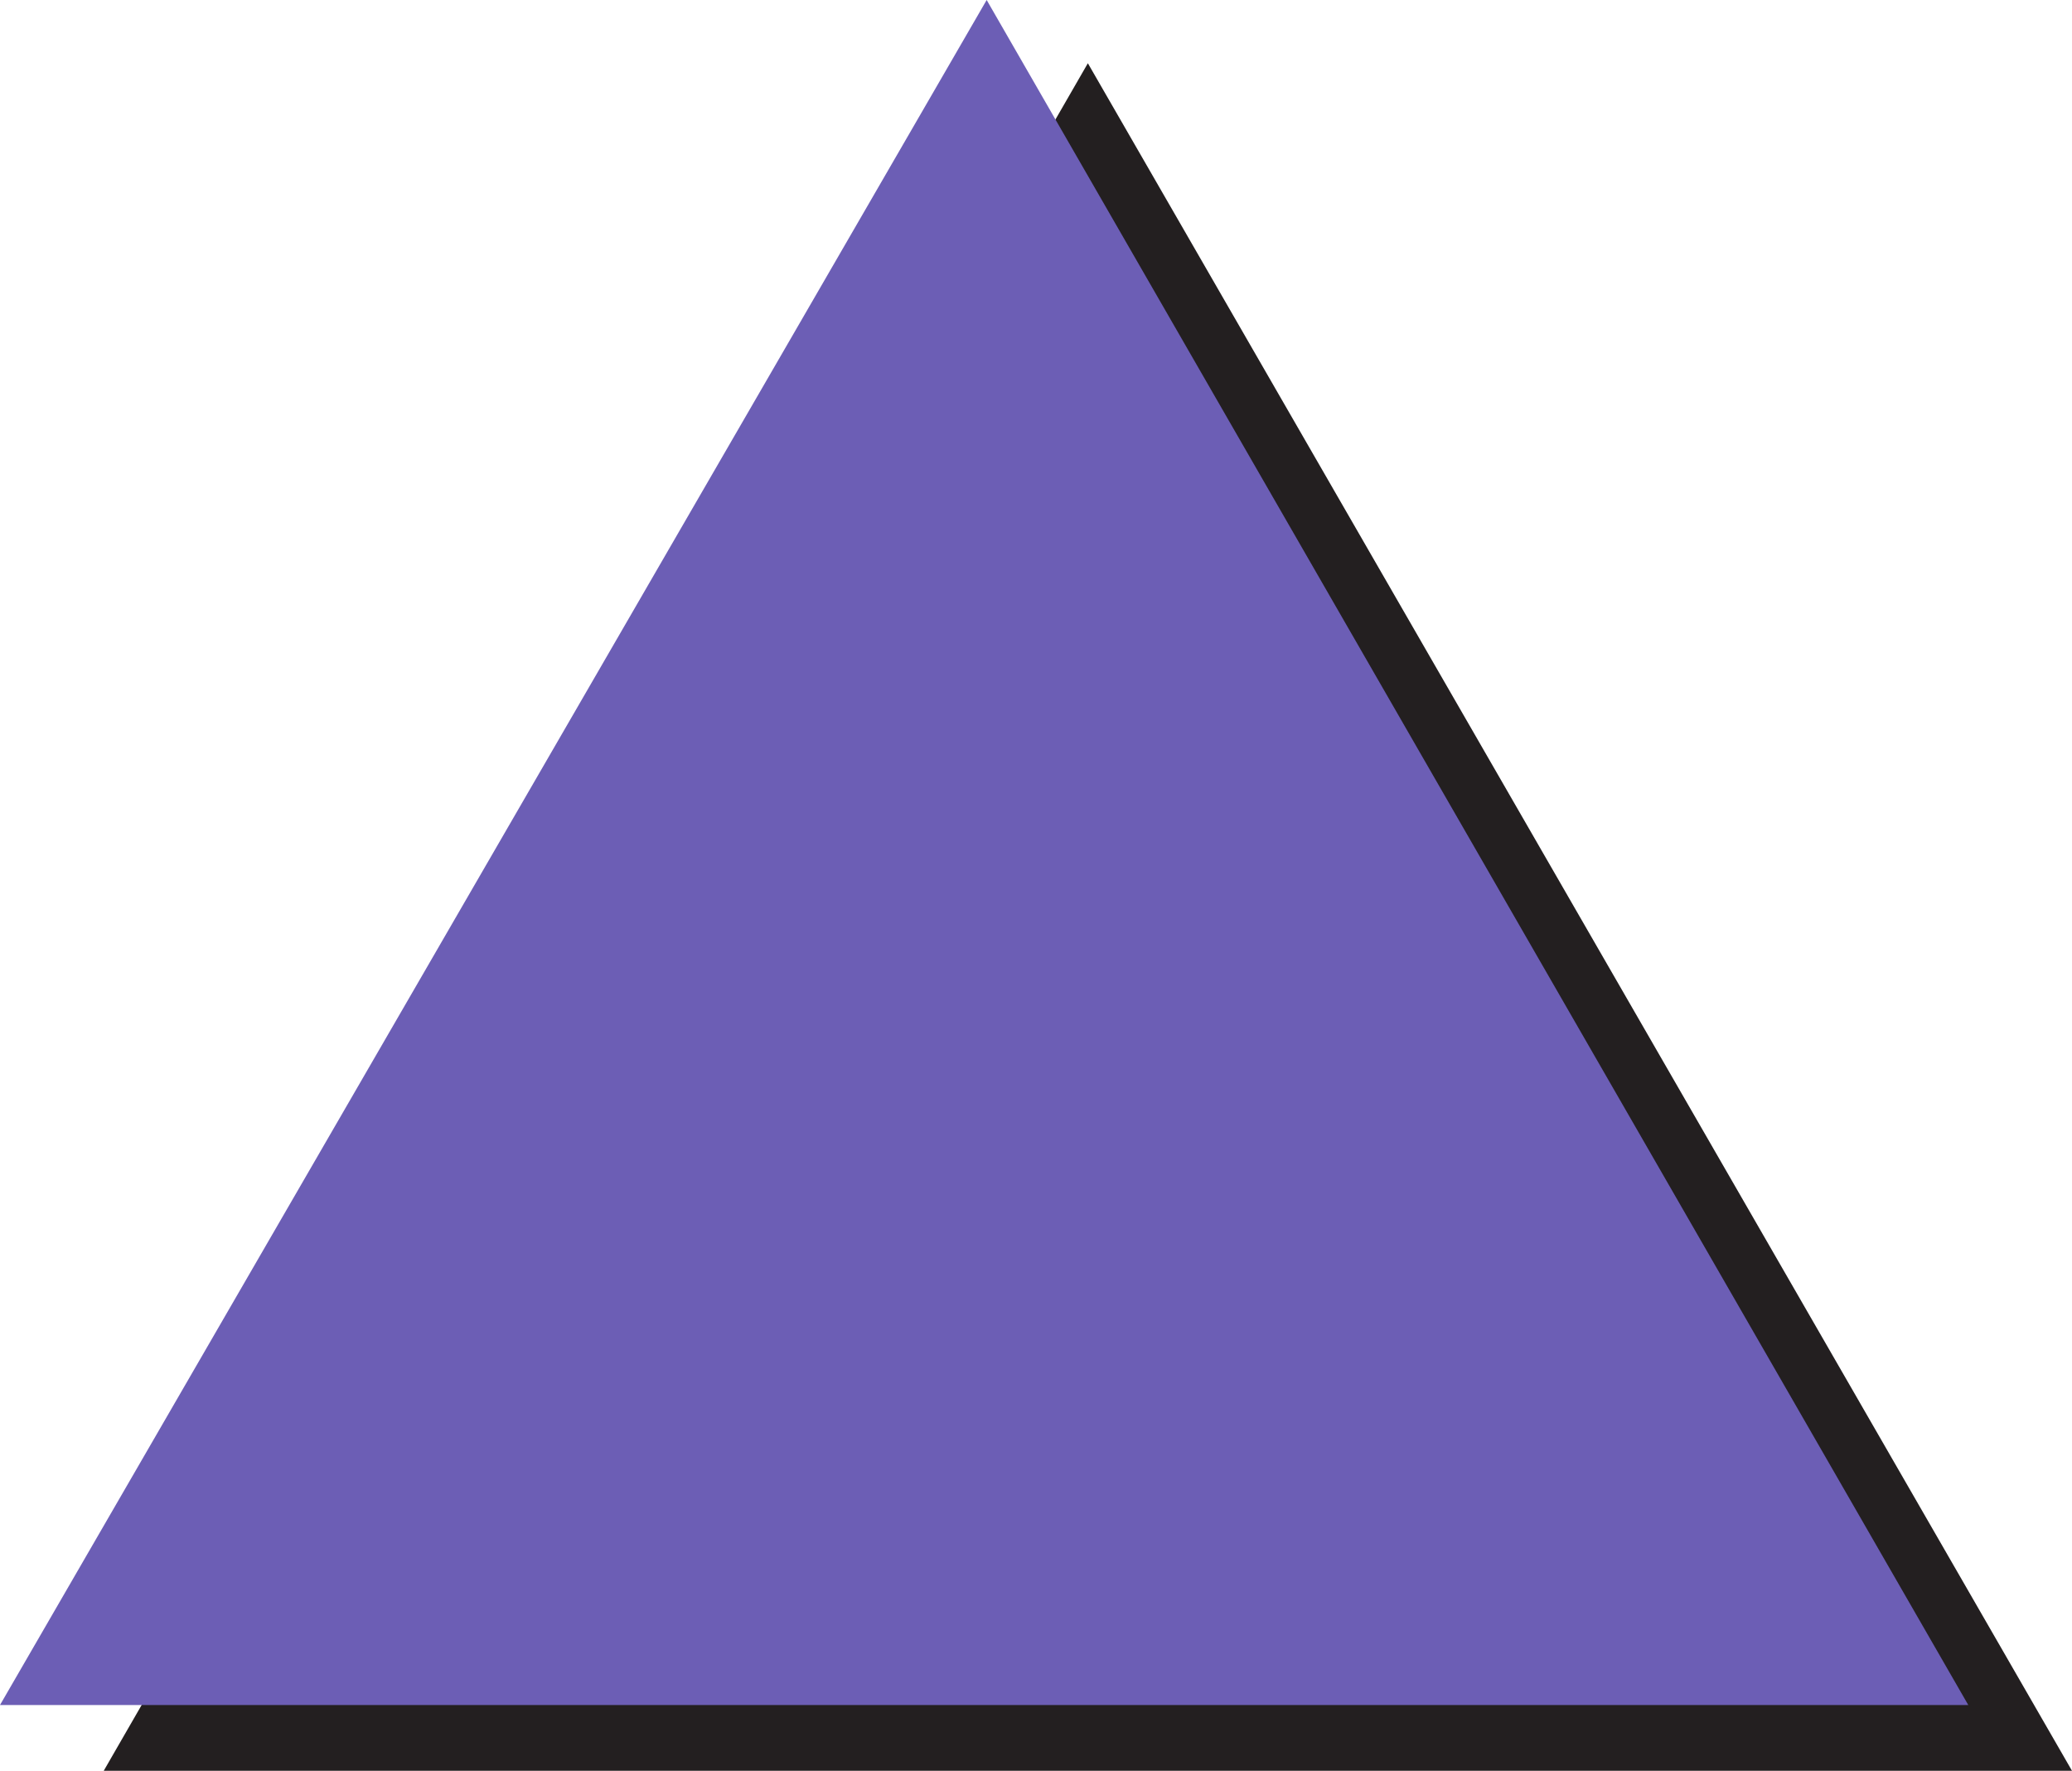
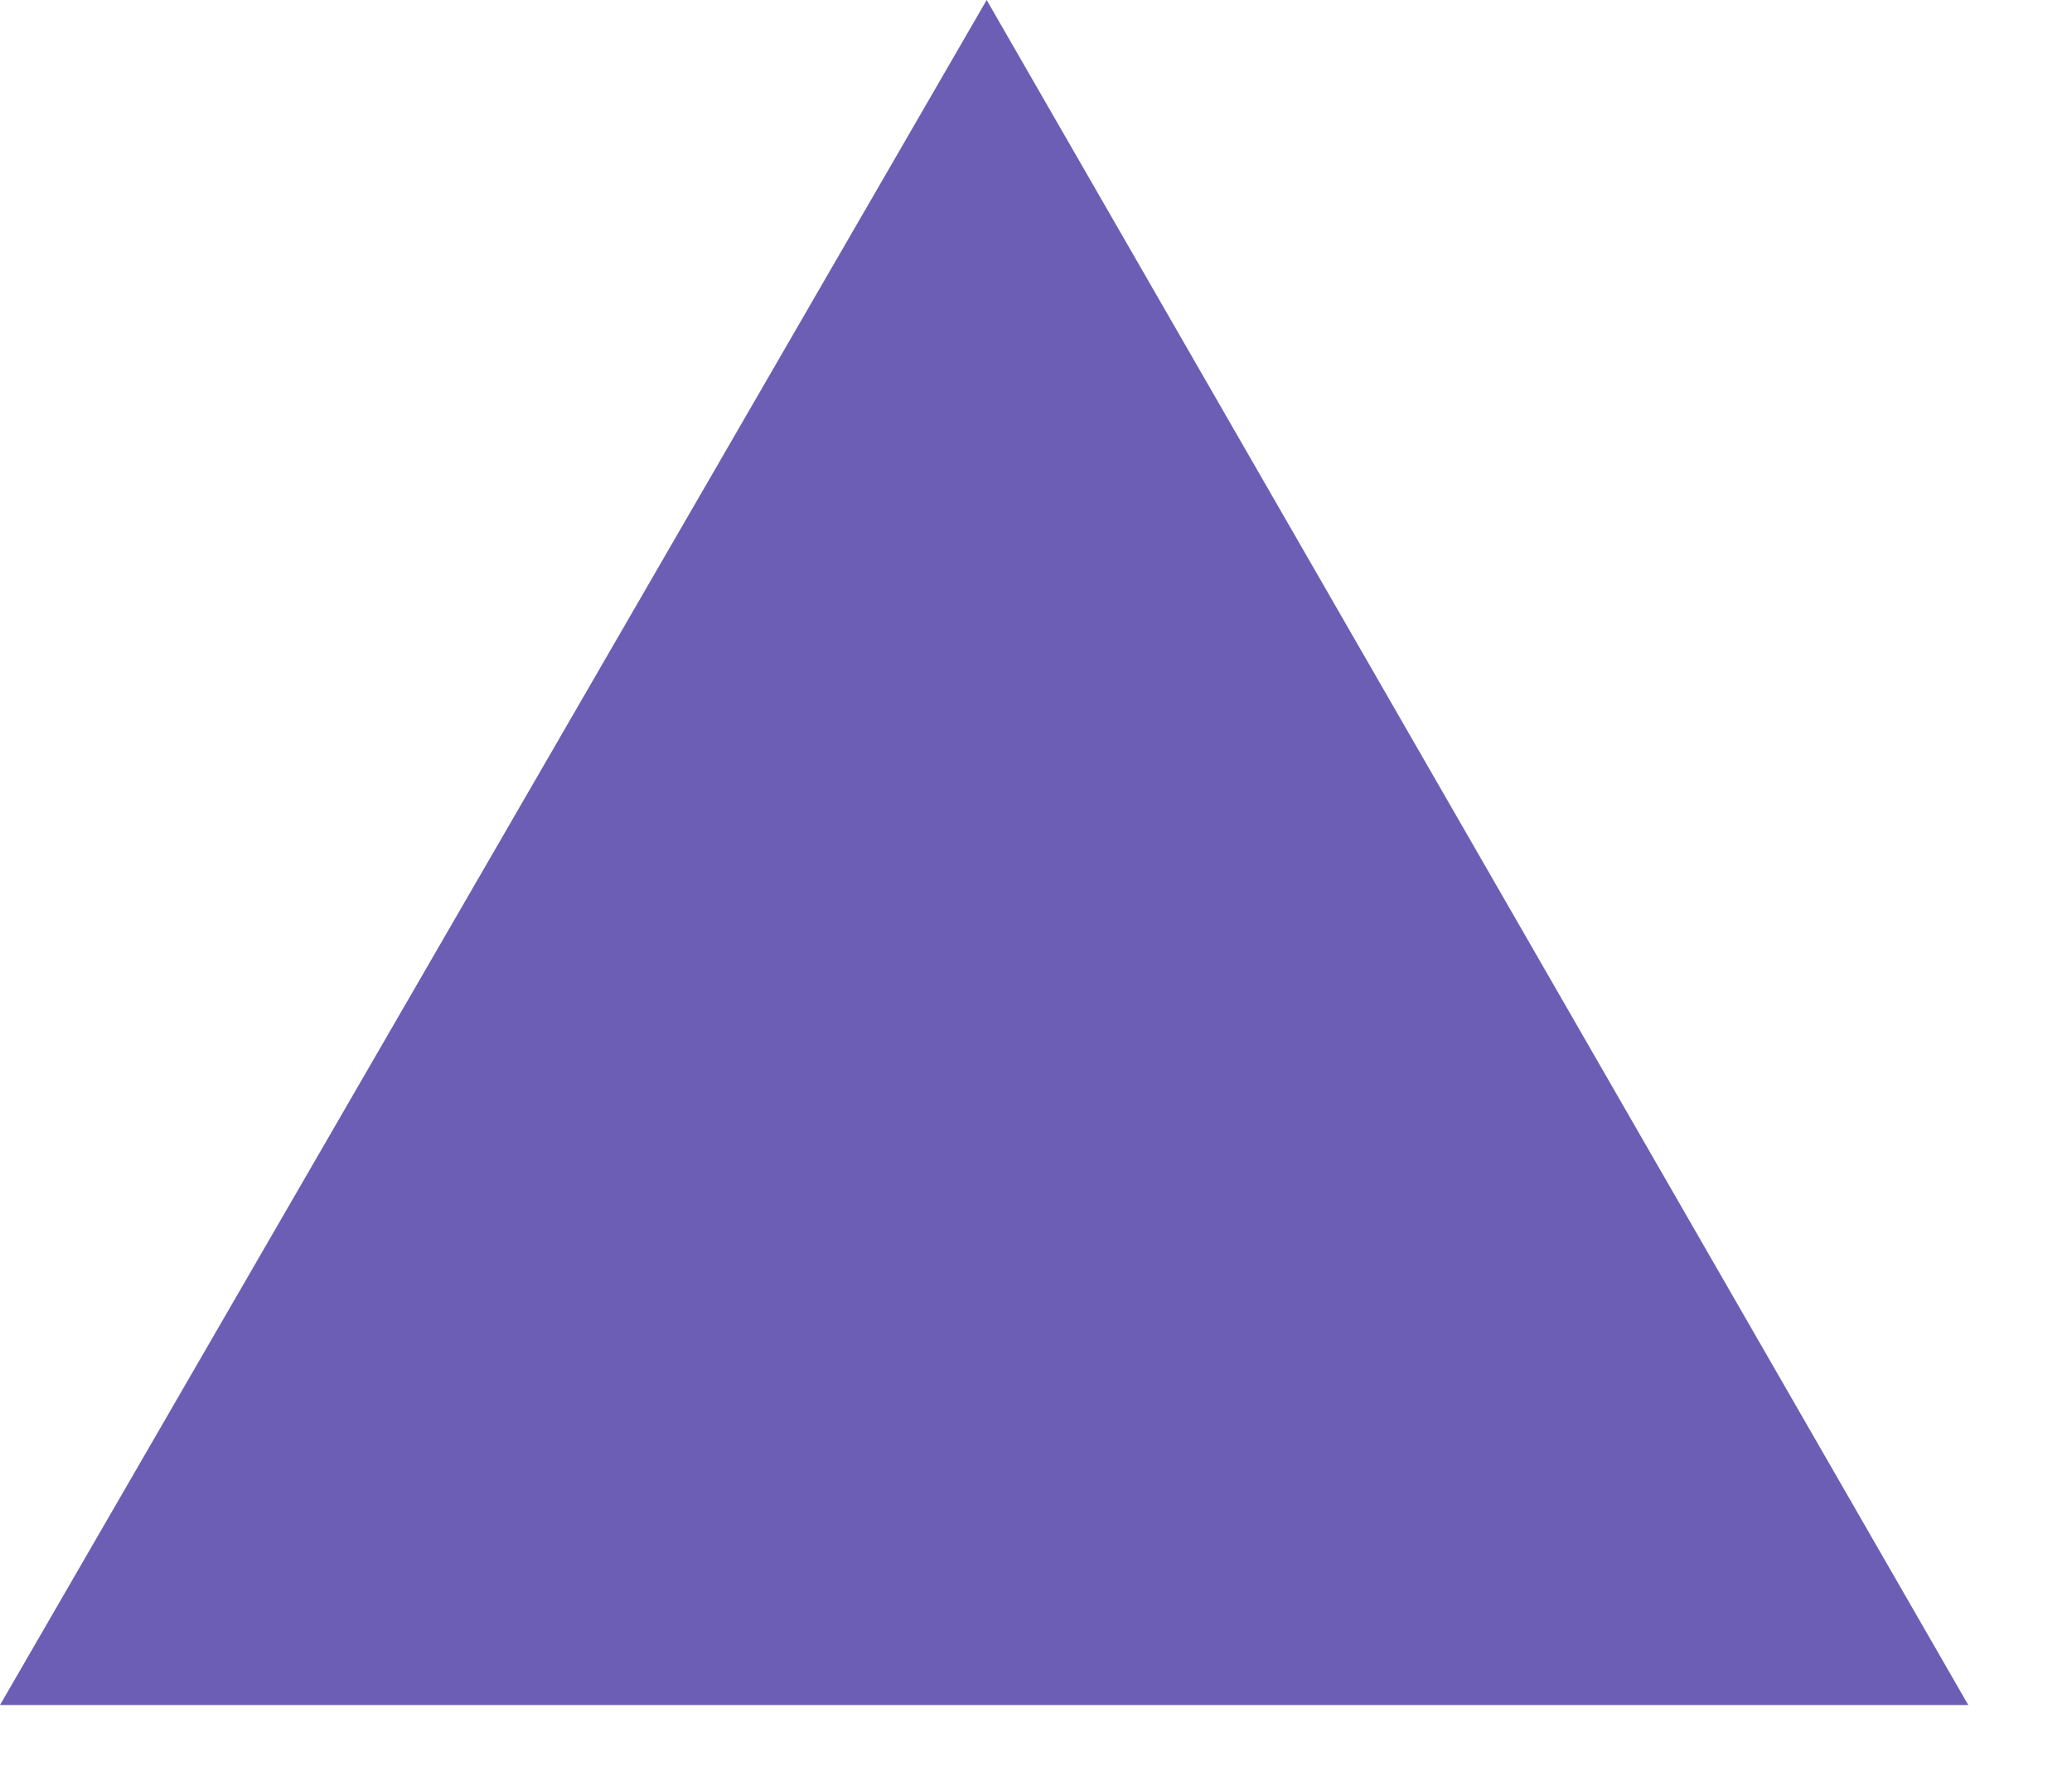
<svg xmlns="http://www.w3.org/2000/svg" width="614.25" height="525">
-   <path fill="#231f20" fill-rule="evenodd" d="M30.75 525 322.5 18.75 614.25 525Zm0 0" />
-   <path fill="#6c5eb5" fill-rule="evenodd" d="M0 505.5 292.5 0l291 505.5zm0 0" />
+   <path fill="#6c5eb5" fill-rule="evenodd" d="M0 505.5 292.5 0l291 505.5m0 0" />
</svg>